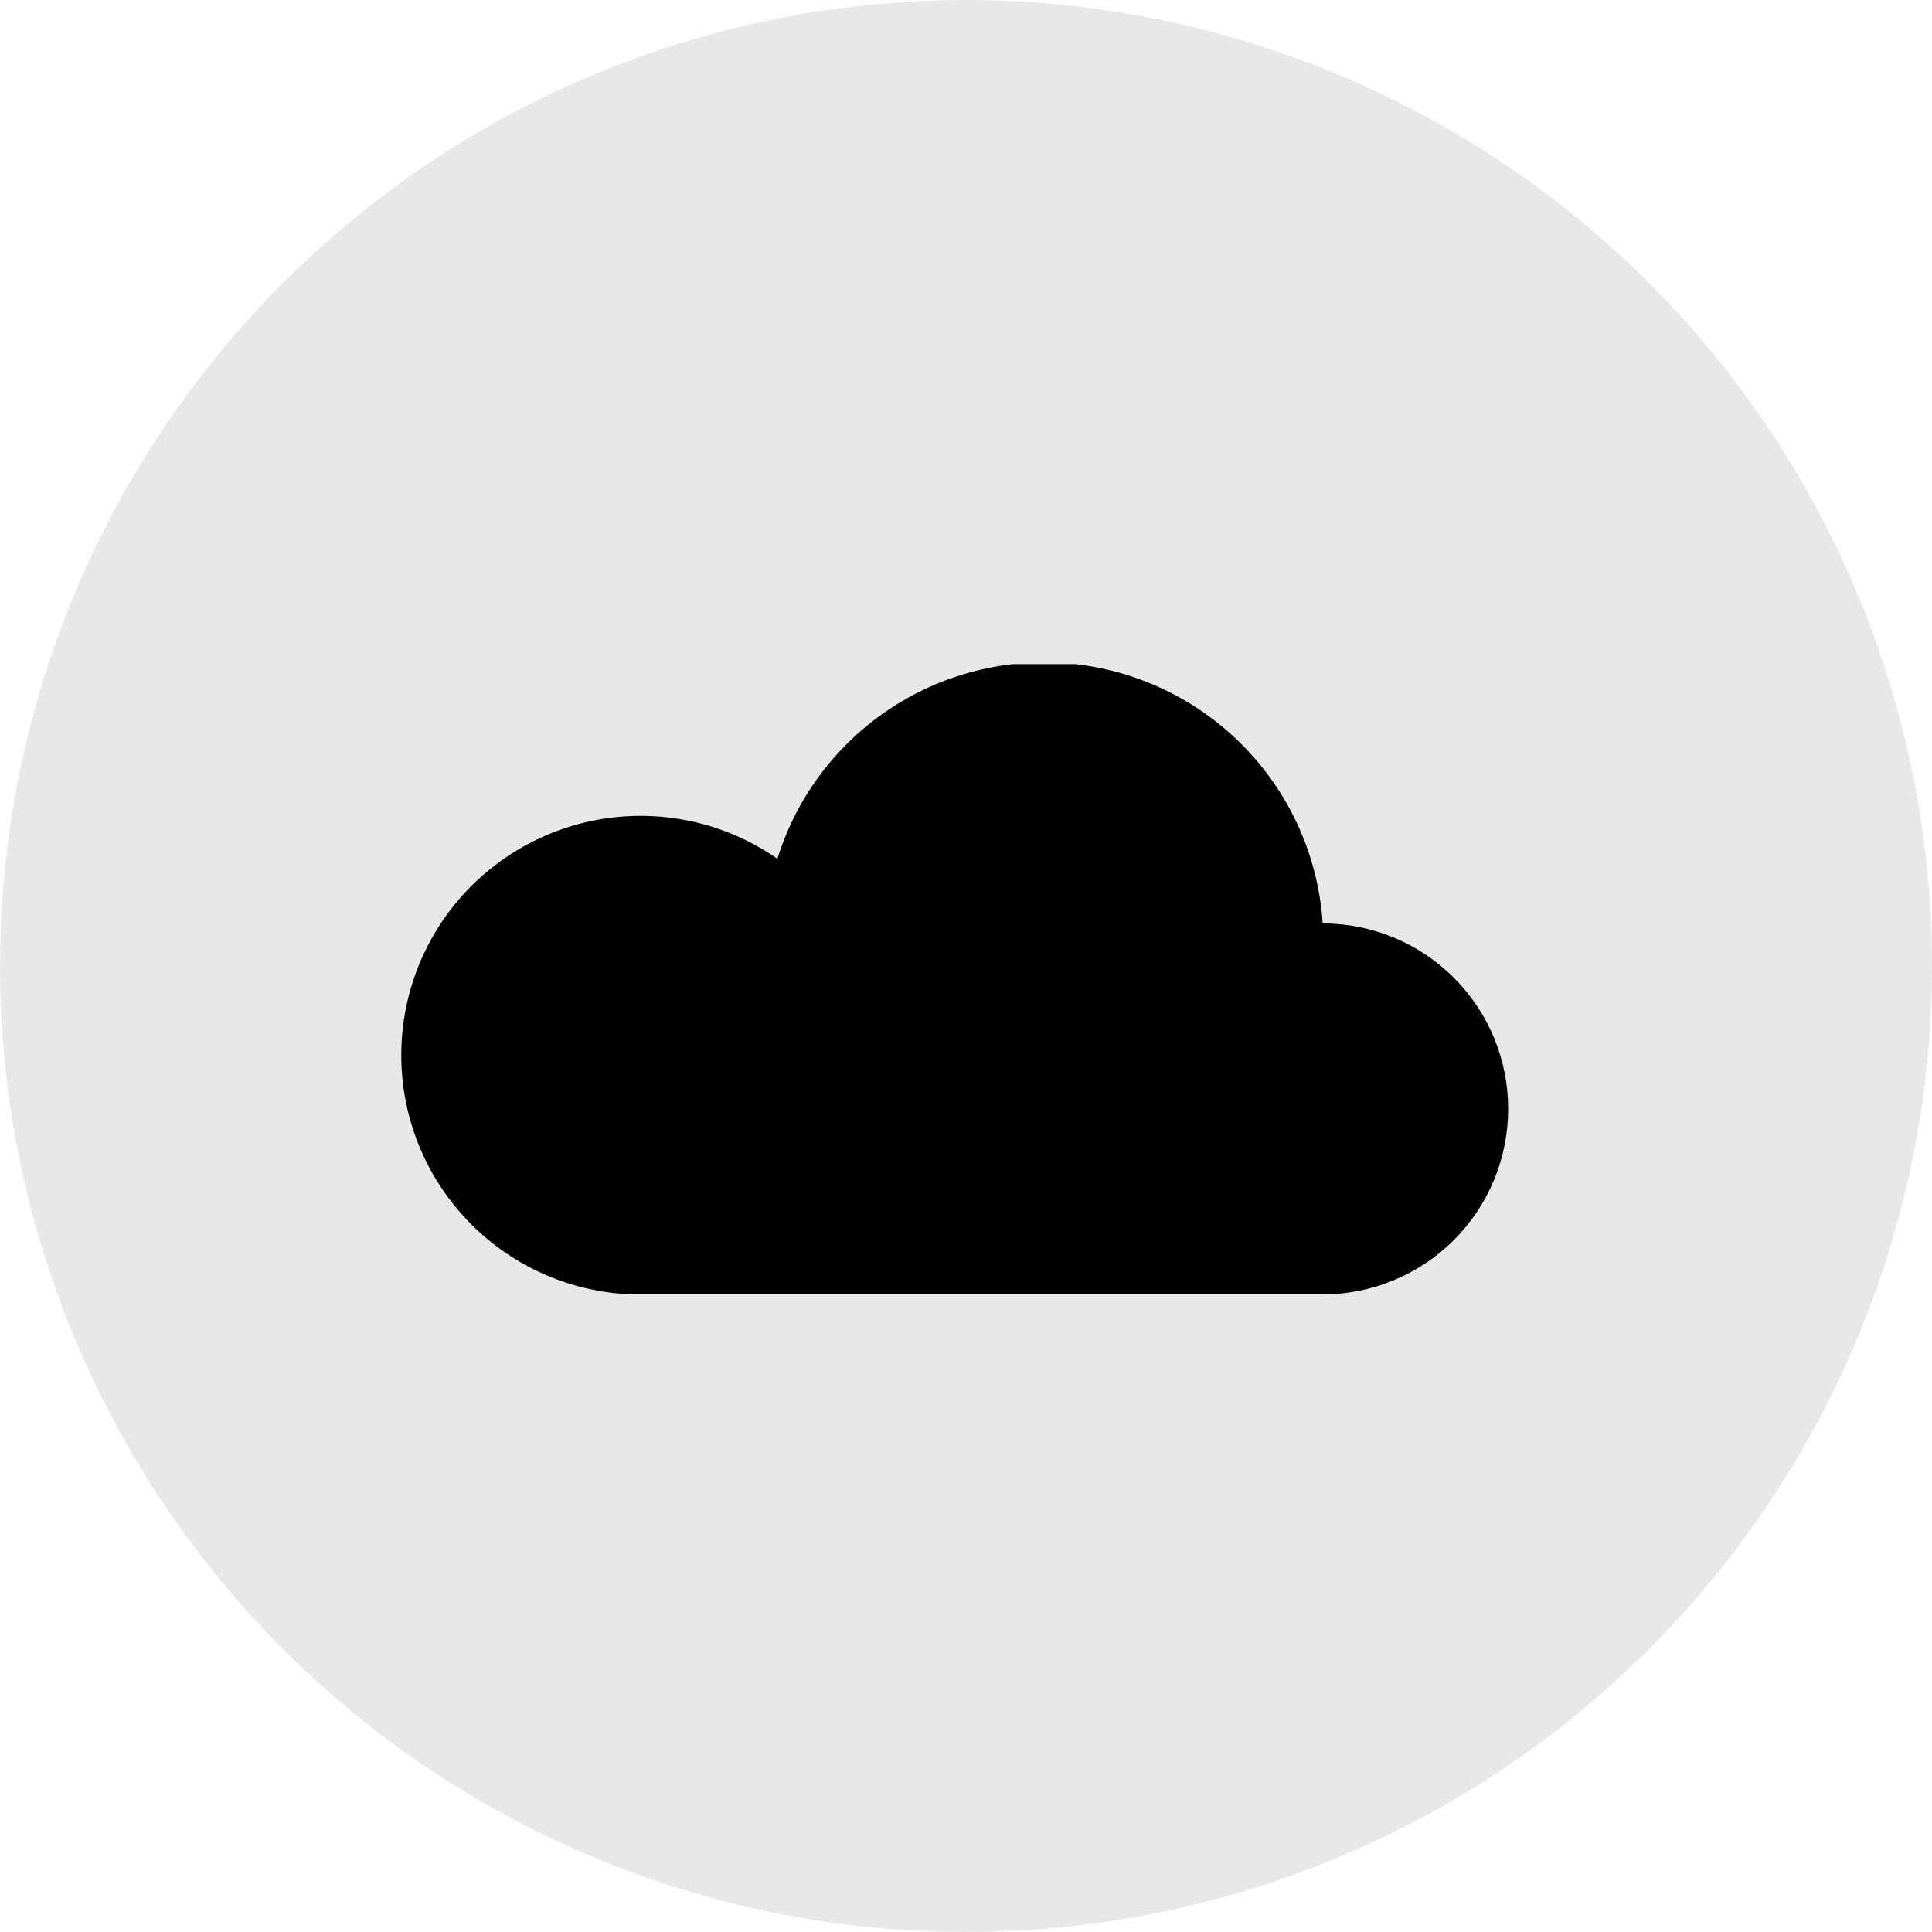
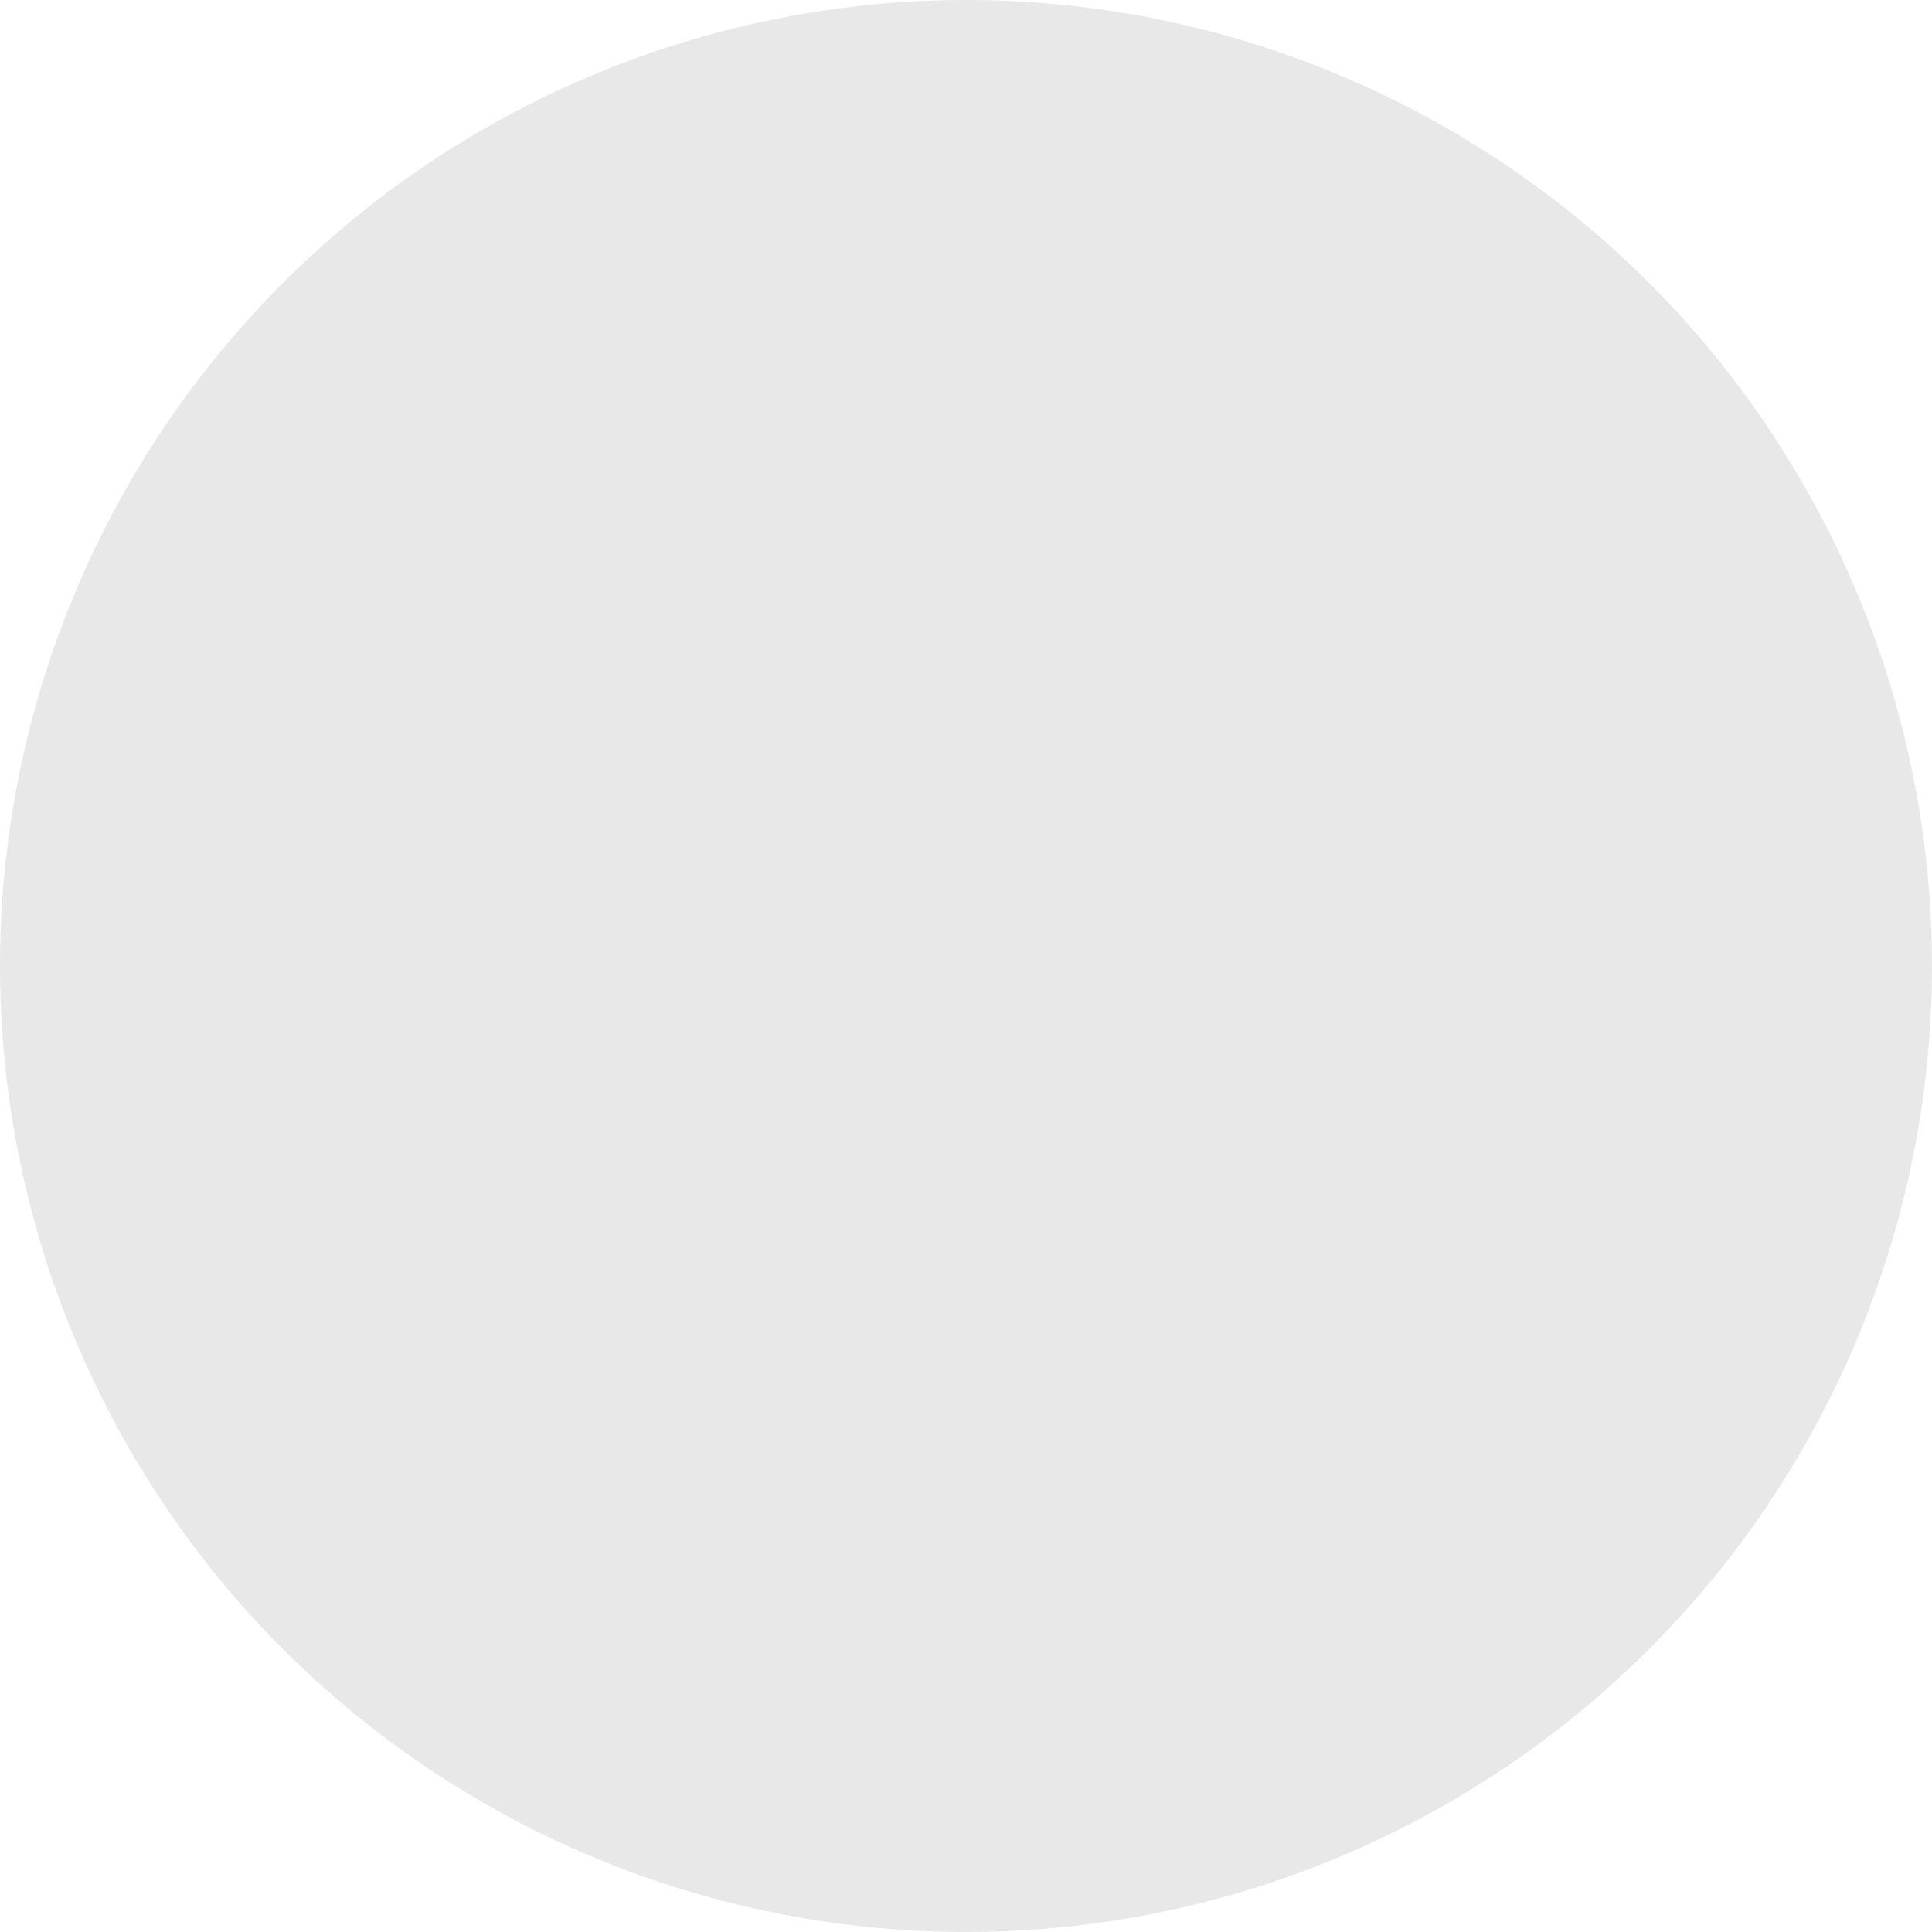
<svg xmlns="http://www.w3.org/2000/svg" width="50" height="50" viewBox="0 0 50 50" fill="none">
  <circle opacity="0.5" cx="25" cy="25" r="25" fill="#D3D3D3" />
  <g clip-path="url(#clip0)">
-     <path fill-rule="evenodd" clip-rule="evenodd" d="M16.35 33.499C15.388 33.463 14.448 33.204 13.604 32.742C12.759 32.279 12.035 31.627 11.487 30.835C10.939 30.044 10.583 29.136 10.447 28.183C10.311 27.23 10.399 26.258 10.704 25.345C11.01 24.432 11.523 23.603 12.205 22.923C12.886 22.244 13.717 21.732 14.631 21.429C15.544 21.126 16.516 21.041 17.469 21.179C18.421 21.317 19.328 21.675 20.119 22.225C20.619 20.613 21.669 19.227 23.085 18.308C24.501 17.389 26.194 16.994 27.87 17.193C29.547 17.392 31.101 18.171 32.263 19.396C33.424 20.62 34.121 22.213 34.231 23.898C34.861 23.898 35.486 24.022 36.068 24.263C36.65 24.505 37.18 24.858 37.625 25.304C38.071 25.75 38.425 26.279 38.666 26.861C38.907 27.444 39.031 28.068 39.031 28.698C39.031 29.329 38.907 29.953 38.666 30.535C38.425 31.118 38.071 31.647 37.625 32.093C37.18 32.539 36.65 32.892 36.068 33.133C35.486 33.375 34.861 33.499 34.231 33.499H16.35Z" fill="black" />
-   </g>
+     </g>
  <defs>
    <clipPath id="clip0">
-       <rect width="28.906" height="16.311" fill="white" transform="translate(10.156 17.188)" />
-     </clipPath>
+       </clipPath>
  </defs>
</svg>